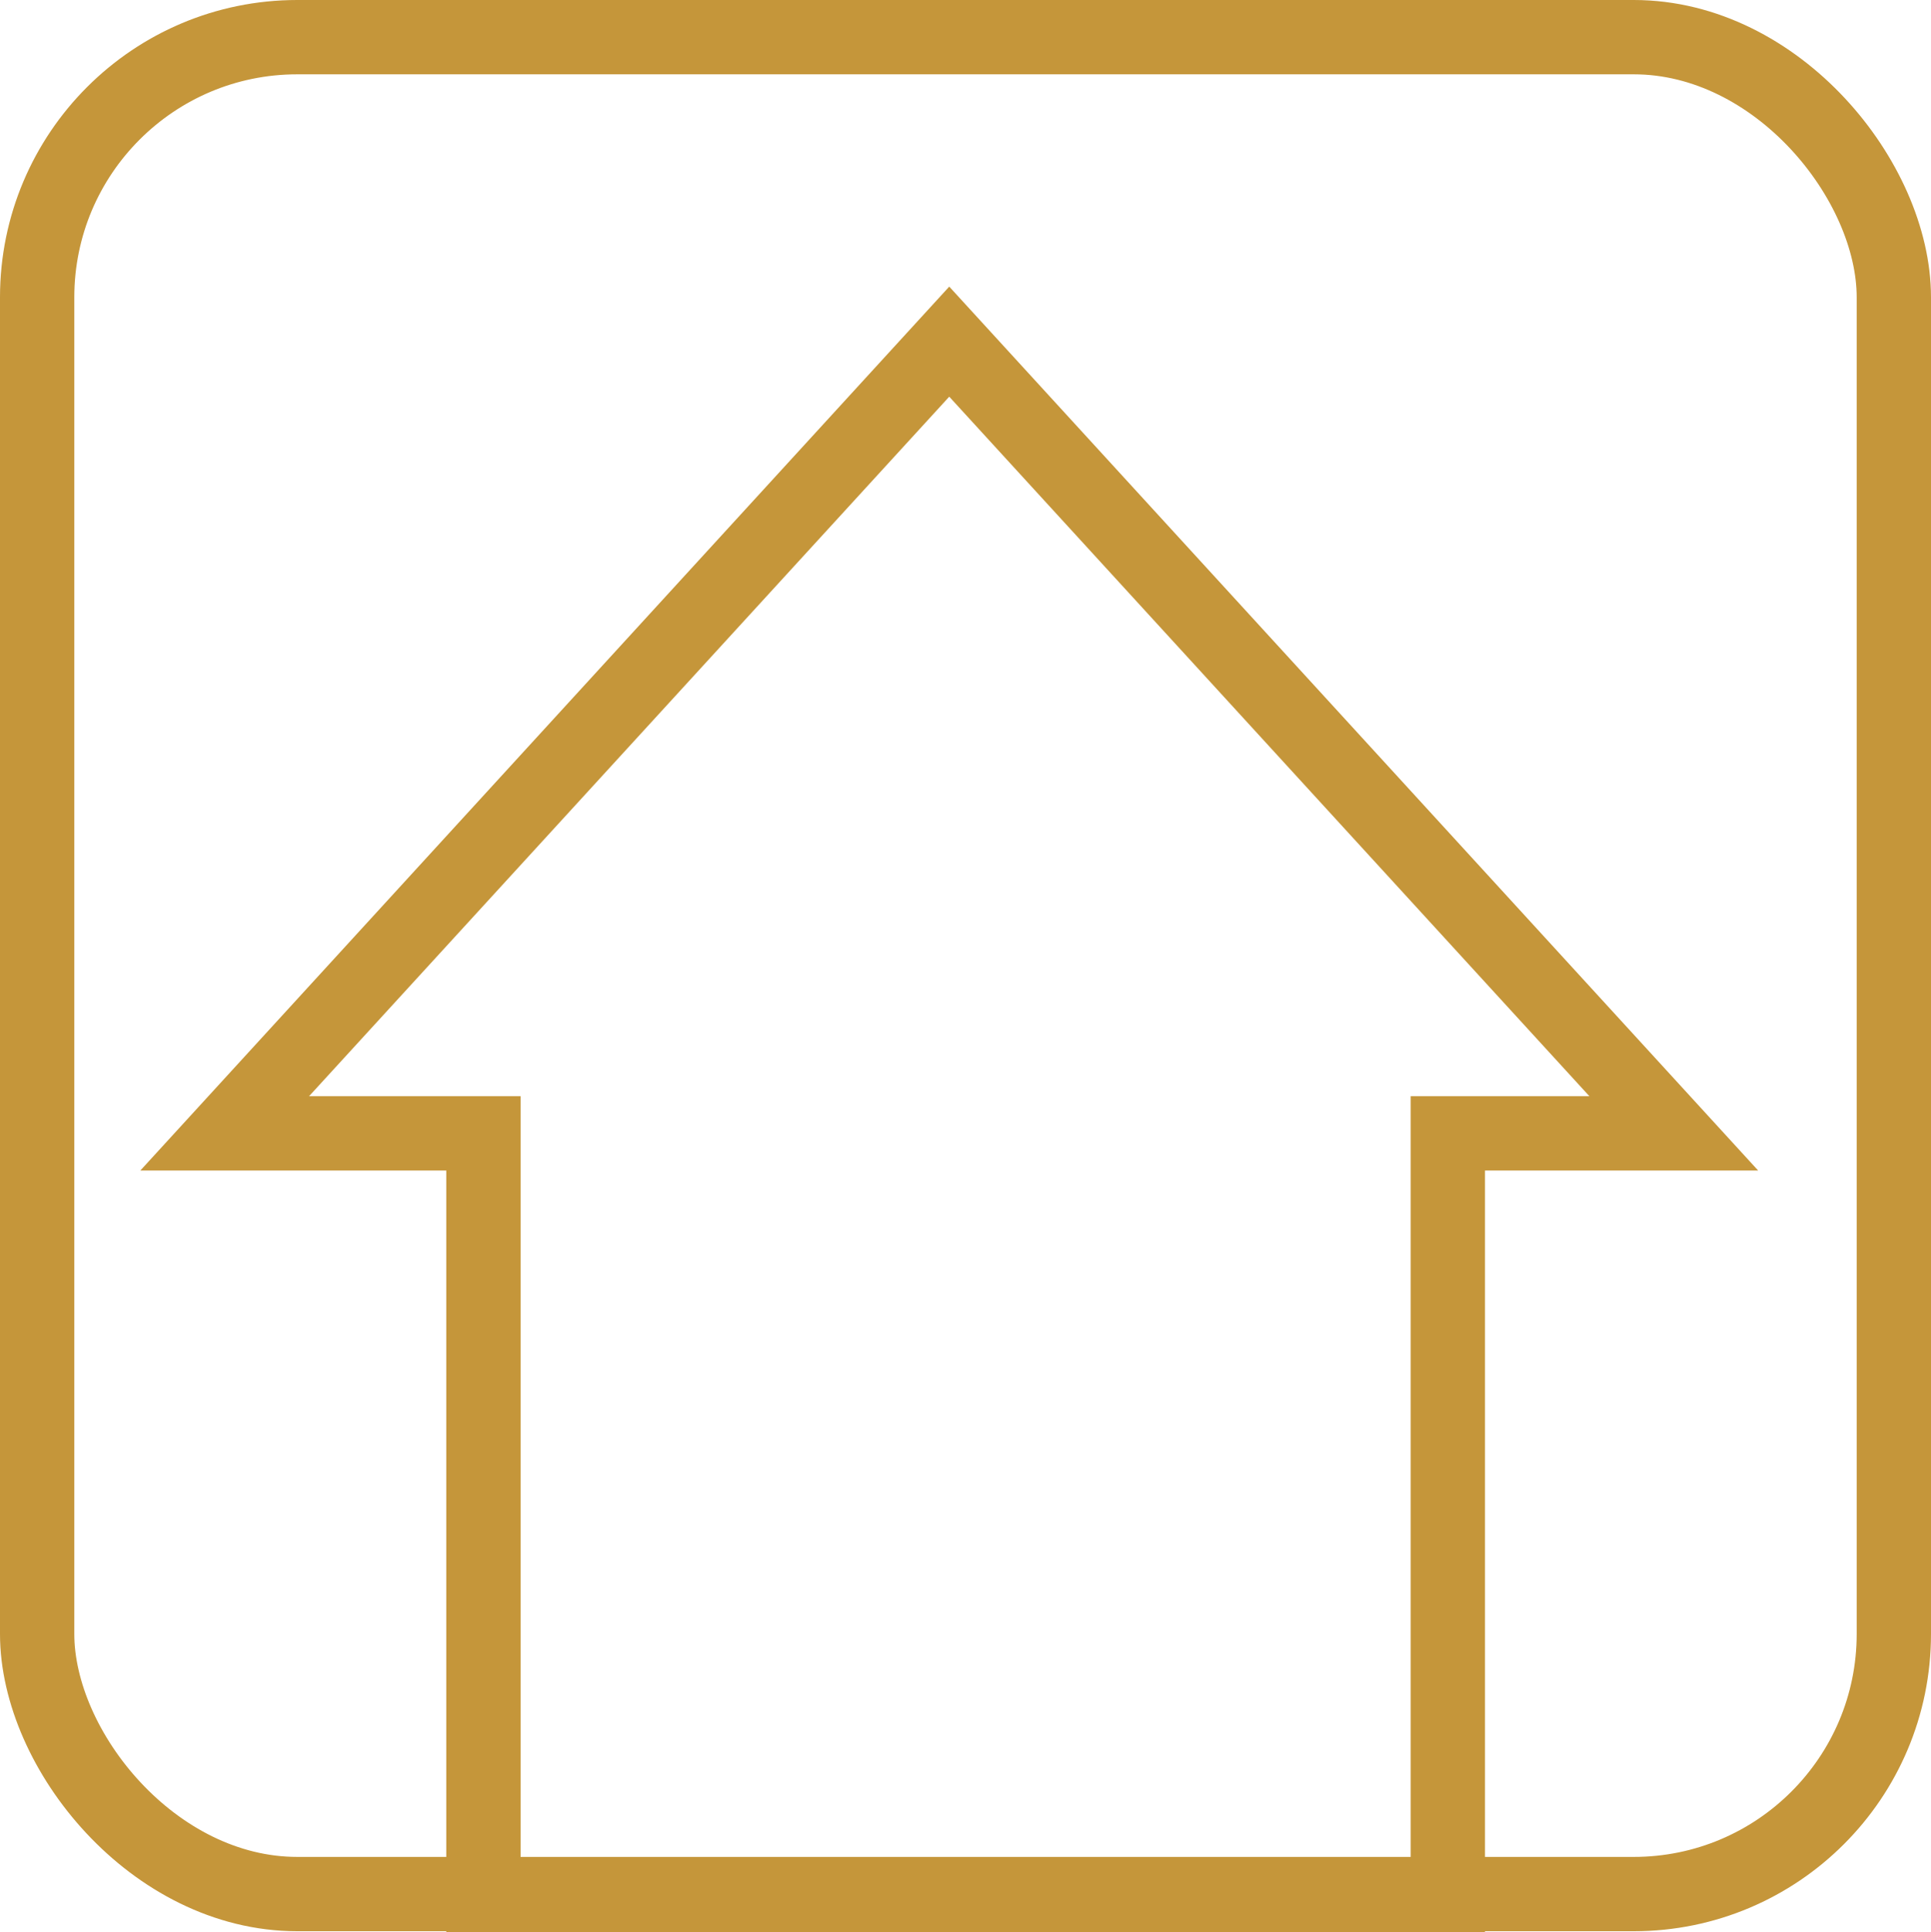
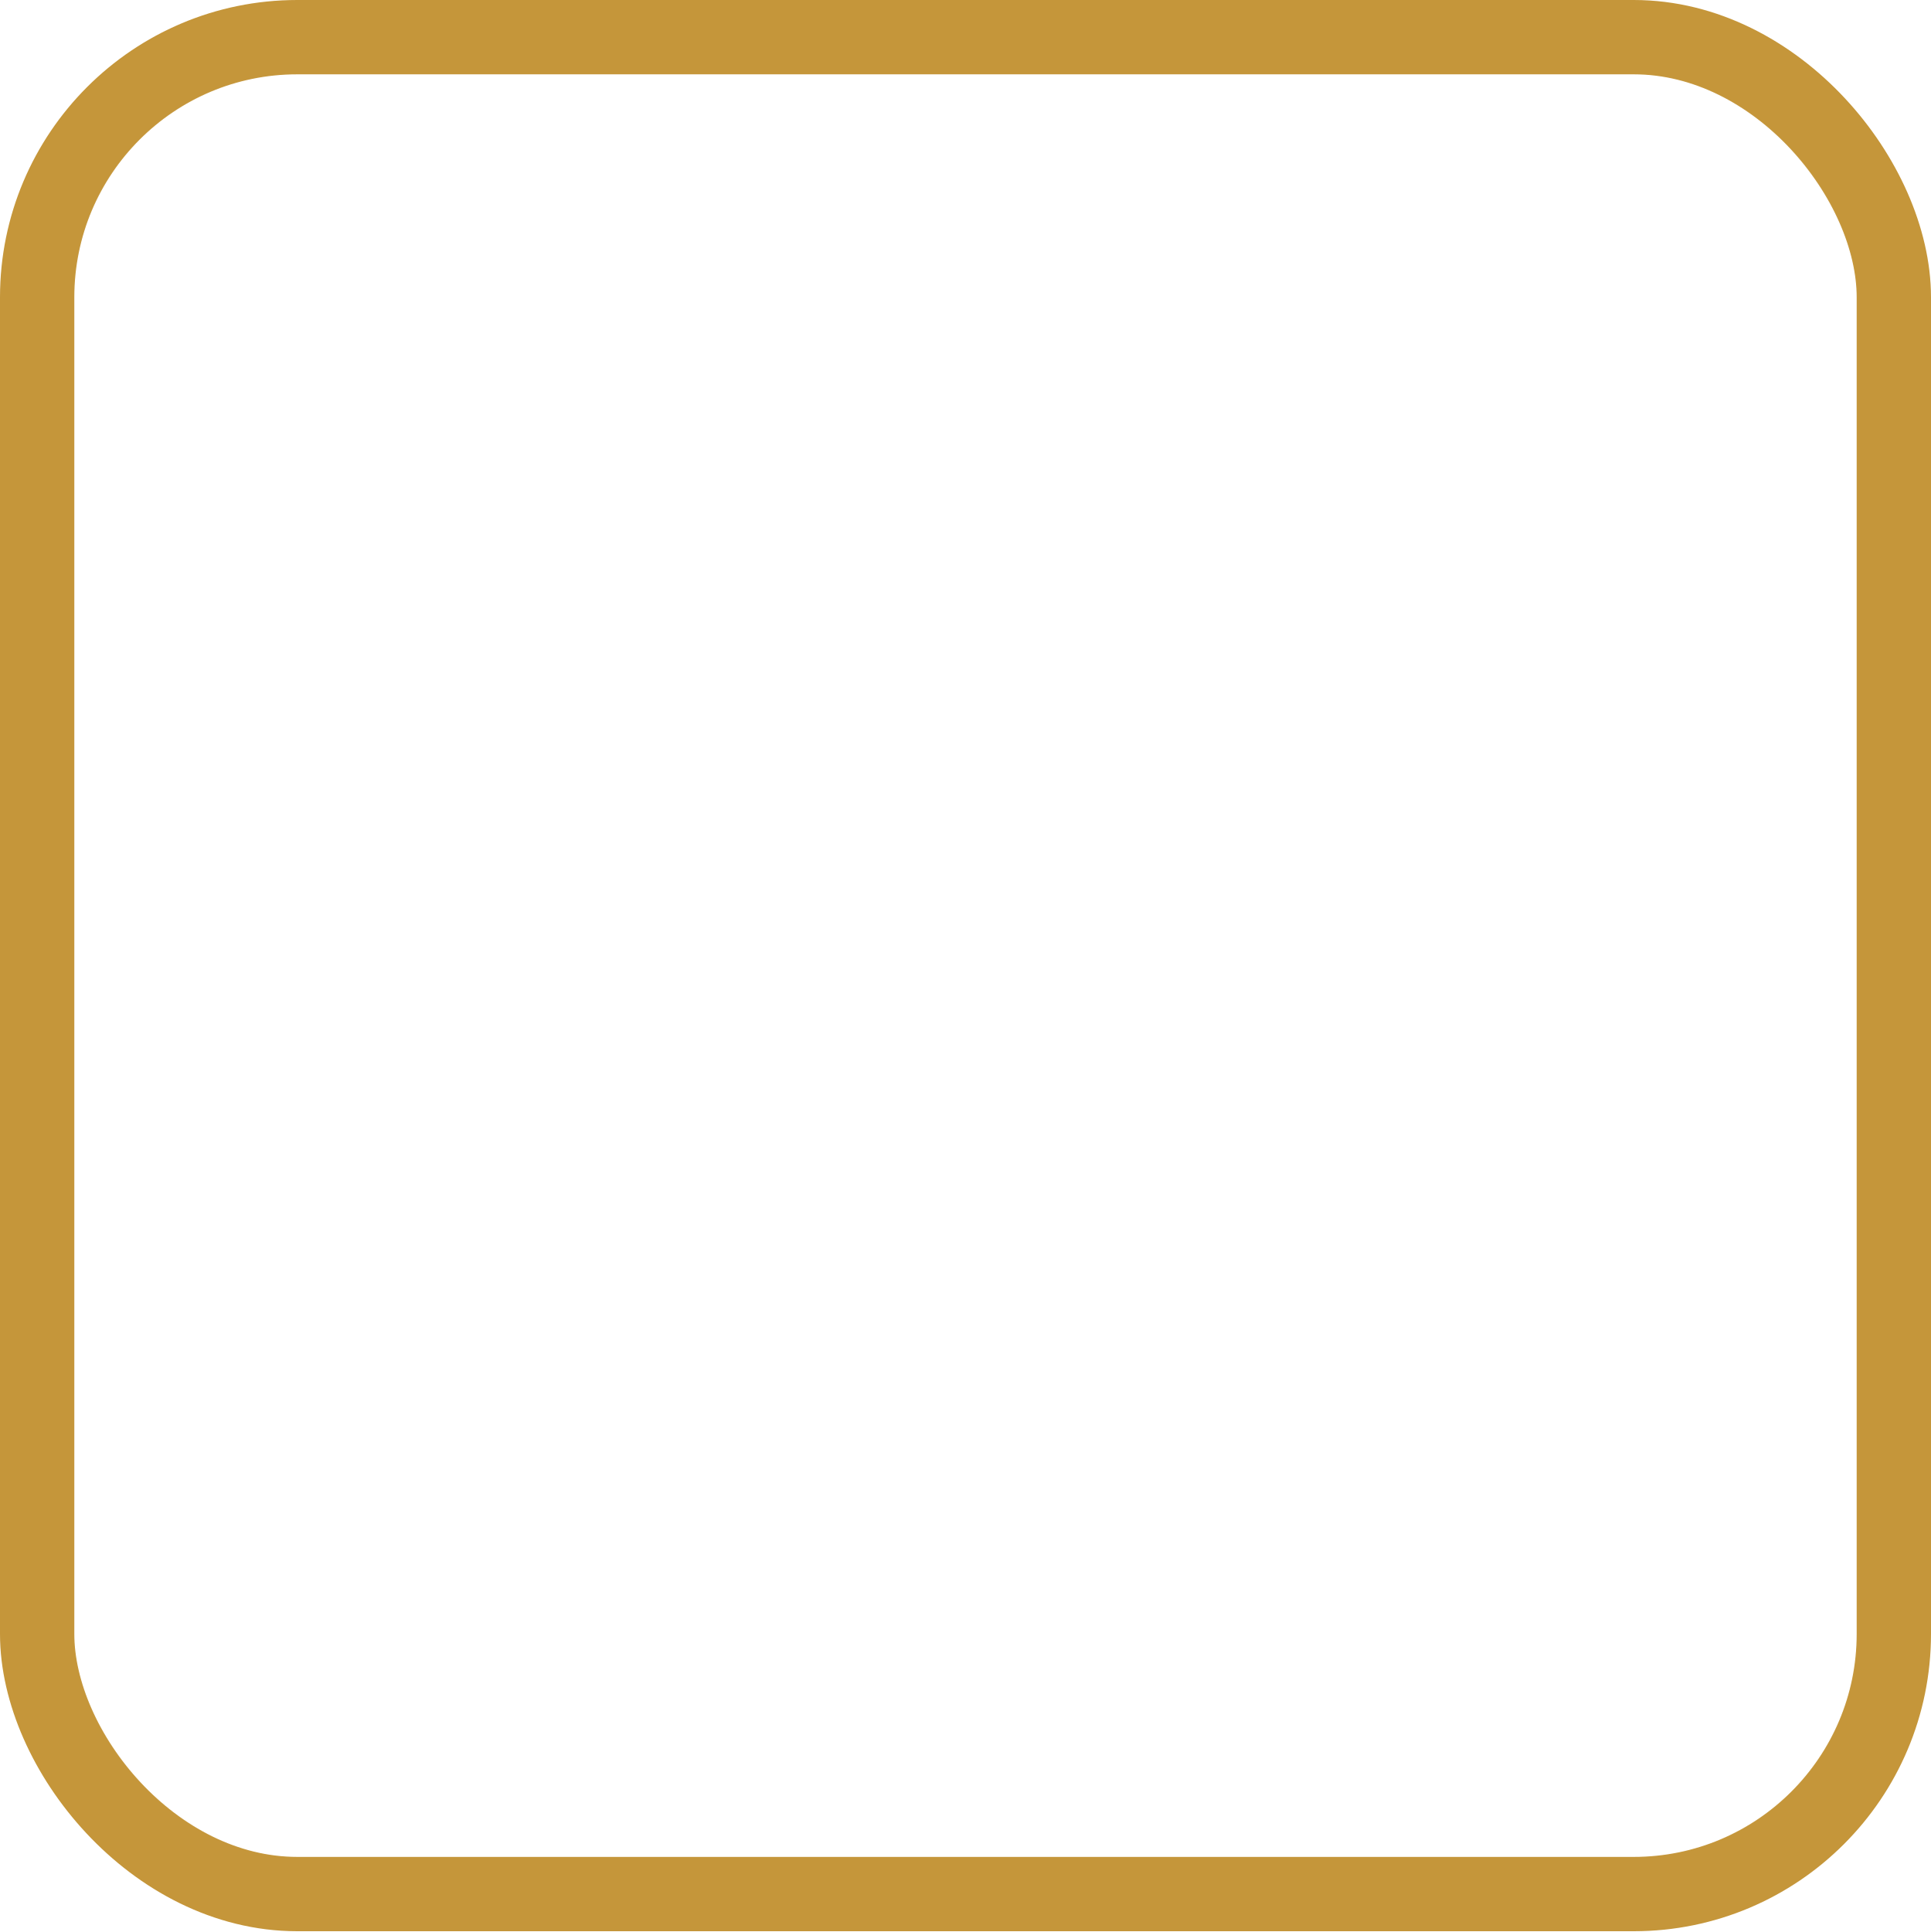
<svg xmlns="http://www.w3.org/2000/svg" width="51.971" height="52" viewBox="0 0 51.971 52">
  <g data-name="Grupo 10235">
    <g data-name="Grupo 10013">
      <g data-name="Rectángulo 11154" style="stroke:#c5963a;stroke-width:2px;fill:none">
        <rect width="51.971" height="51.971" rx="8" style="stroke:none" />
        <rect x="1" y="1" width="49.971" height="49.971" rx="7" style="fill:none" />
      </g>
    </g>
    <g data-name="Trazado 15901" style="fill:none">
      <path d="m21.771 0 21.771 23.787h-7.353v20.5H8.234v-20.5H0z" style="stroke:none" transform="translate(3.777 7.713)" />
-       <path d="M21.771 2.962 4.541 21.787h5.693v20.5H34.19v-20.5H39L21.771 2.962m0-2.962 21.771 23.787H36.19v20.5H8.234v-20.5H0L21.771 0z" style="fill:#c5963a;stroke:none" transform="translate(3.777 7.713)" />
    </g>
  </g>
</svg>